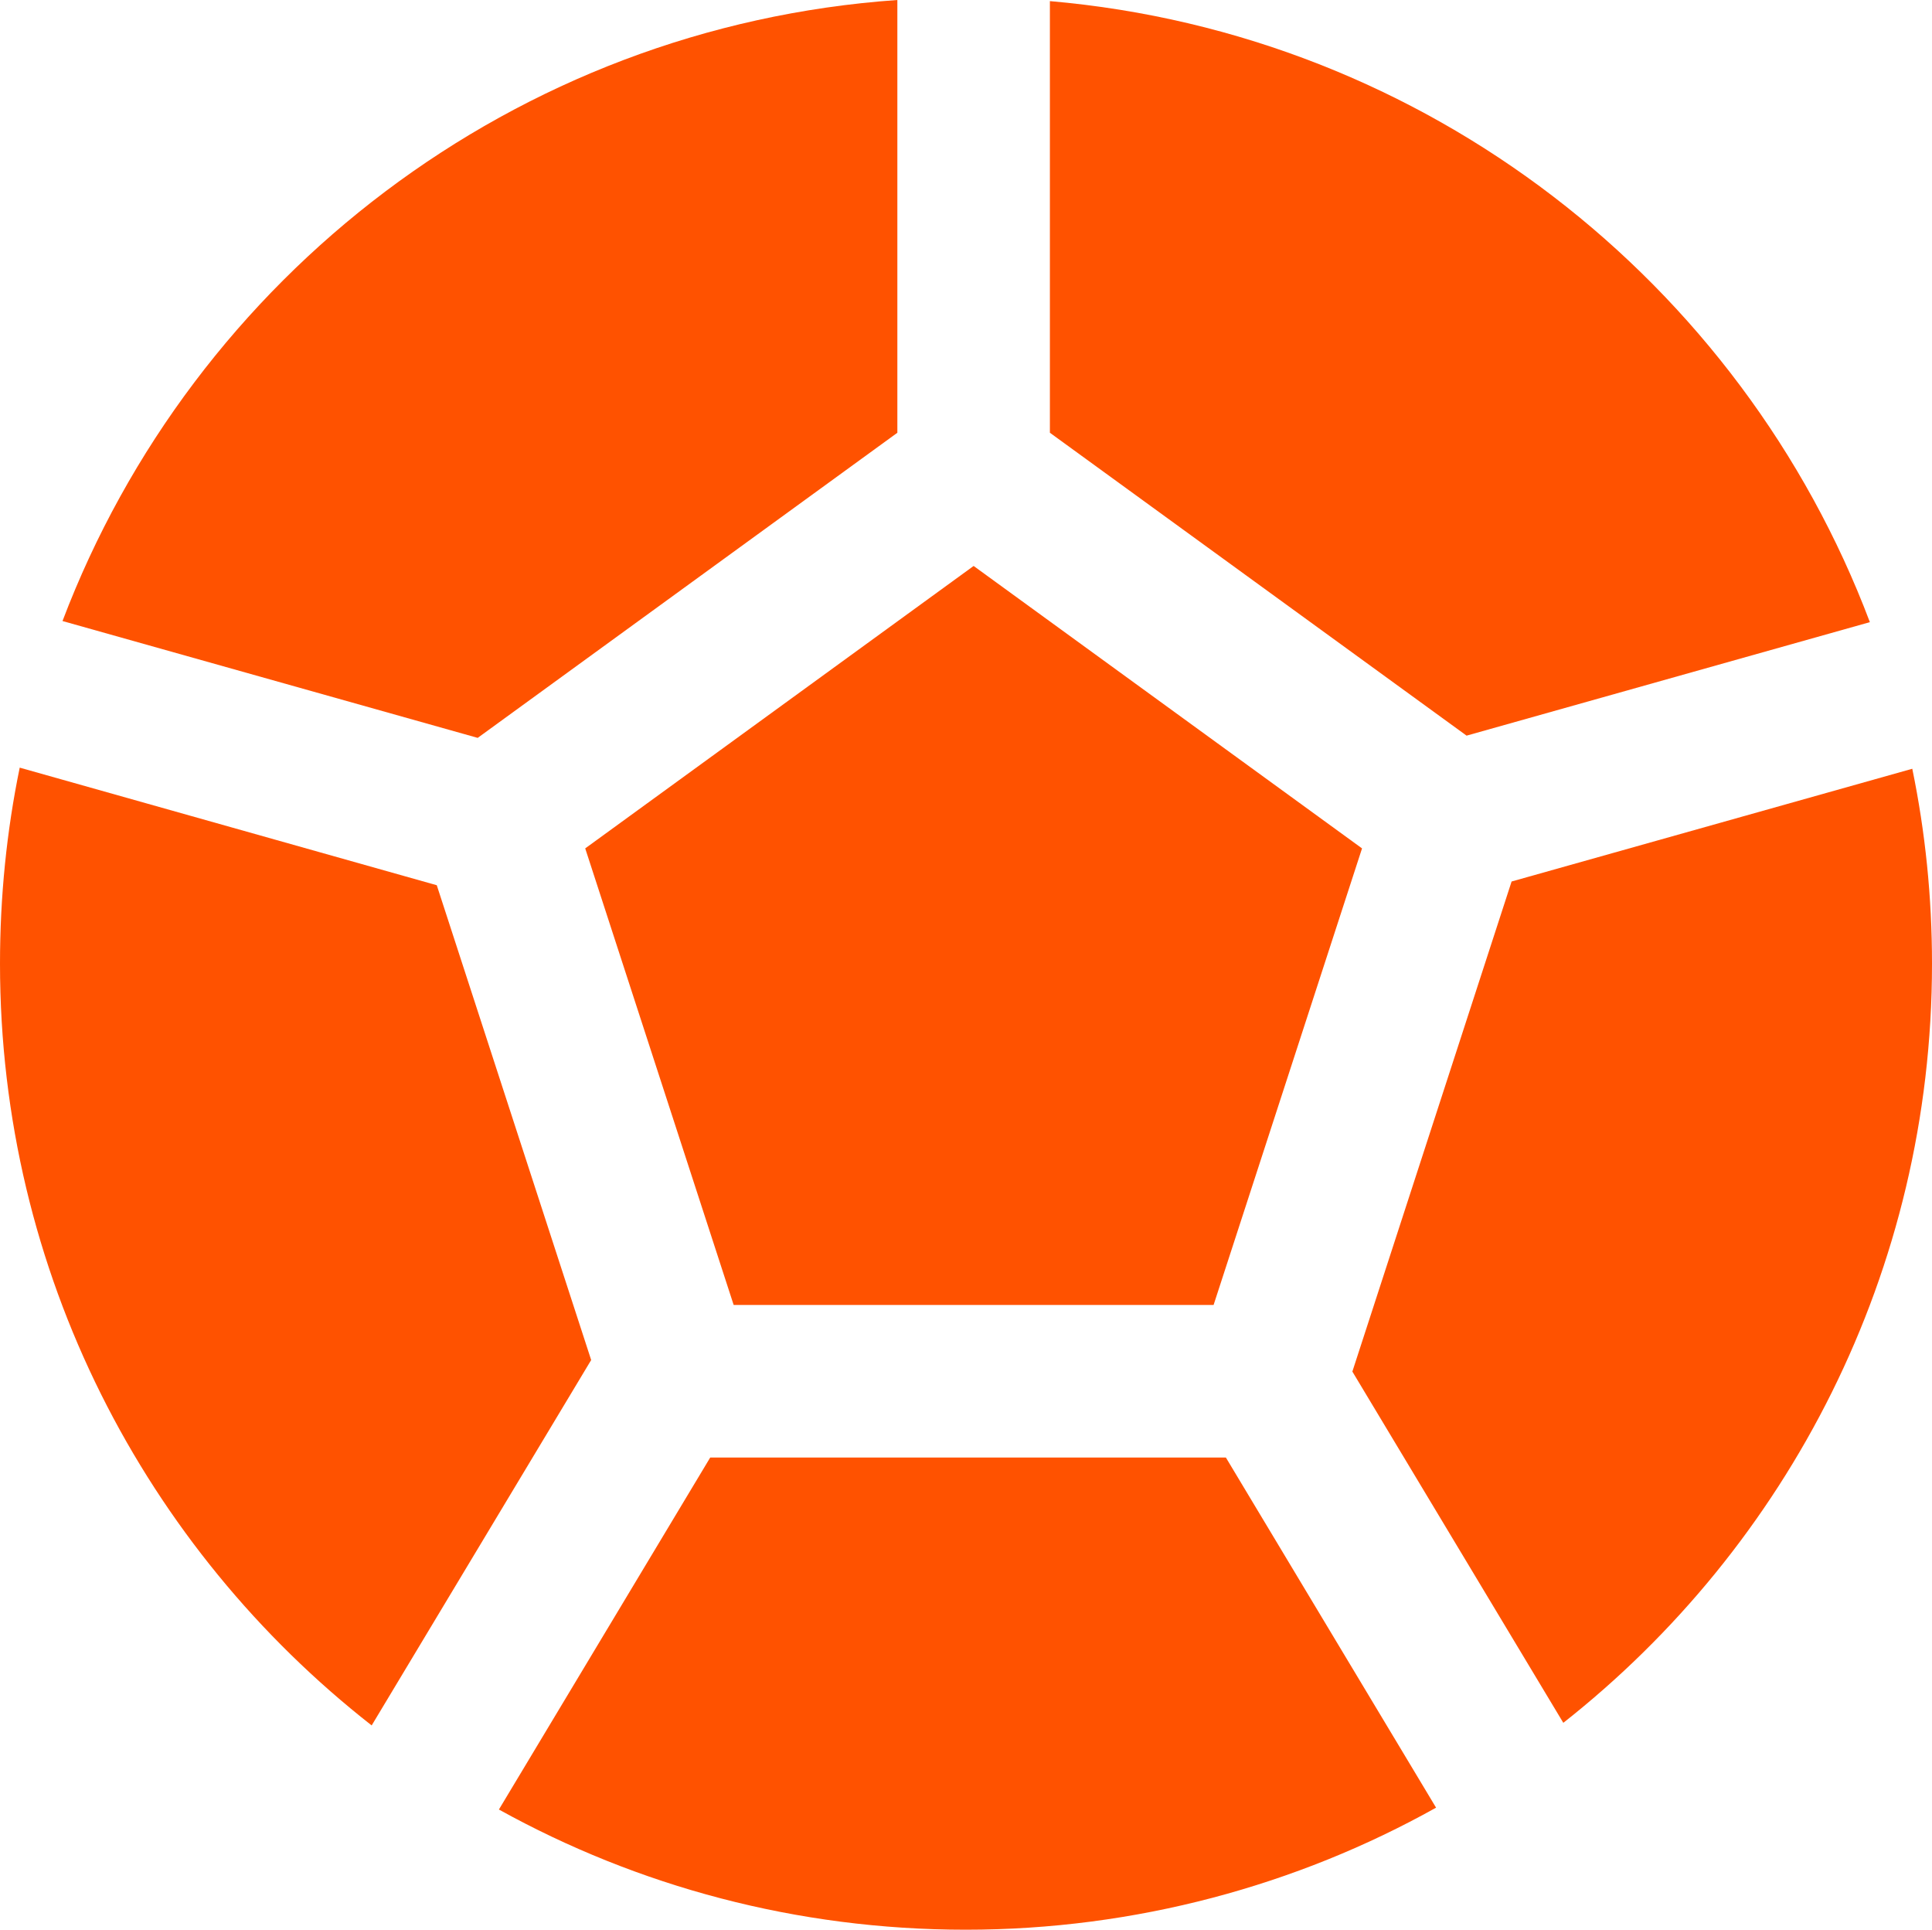
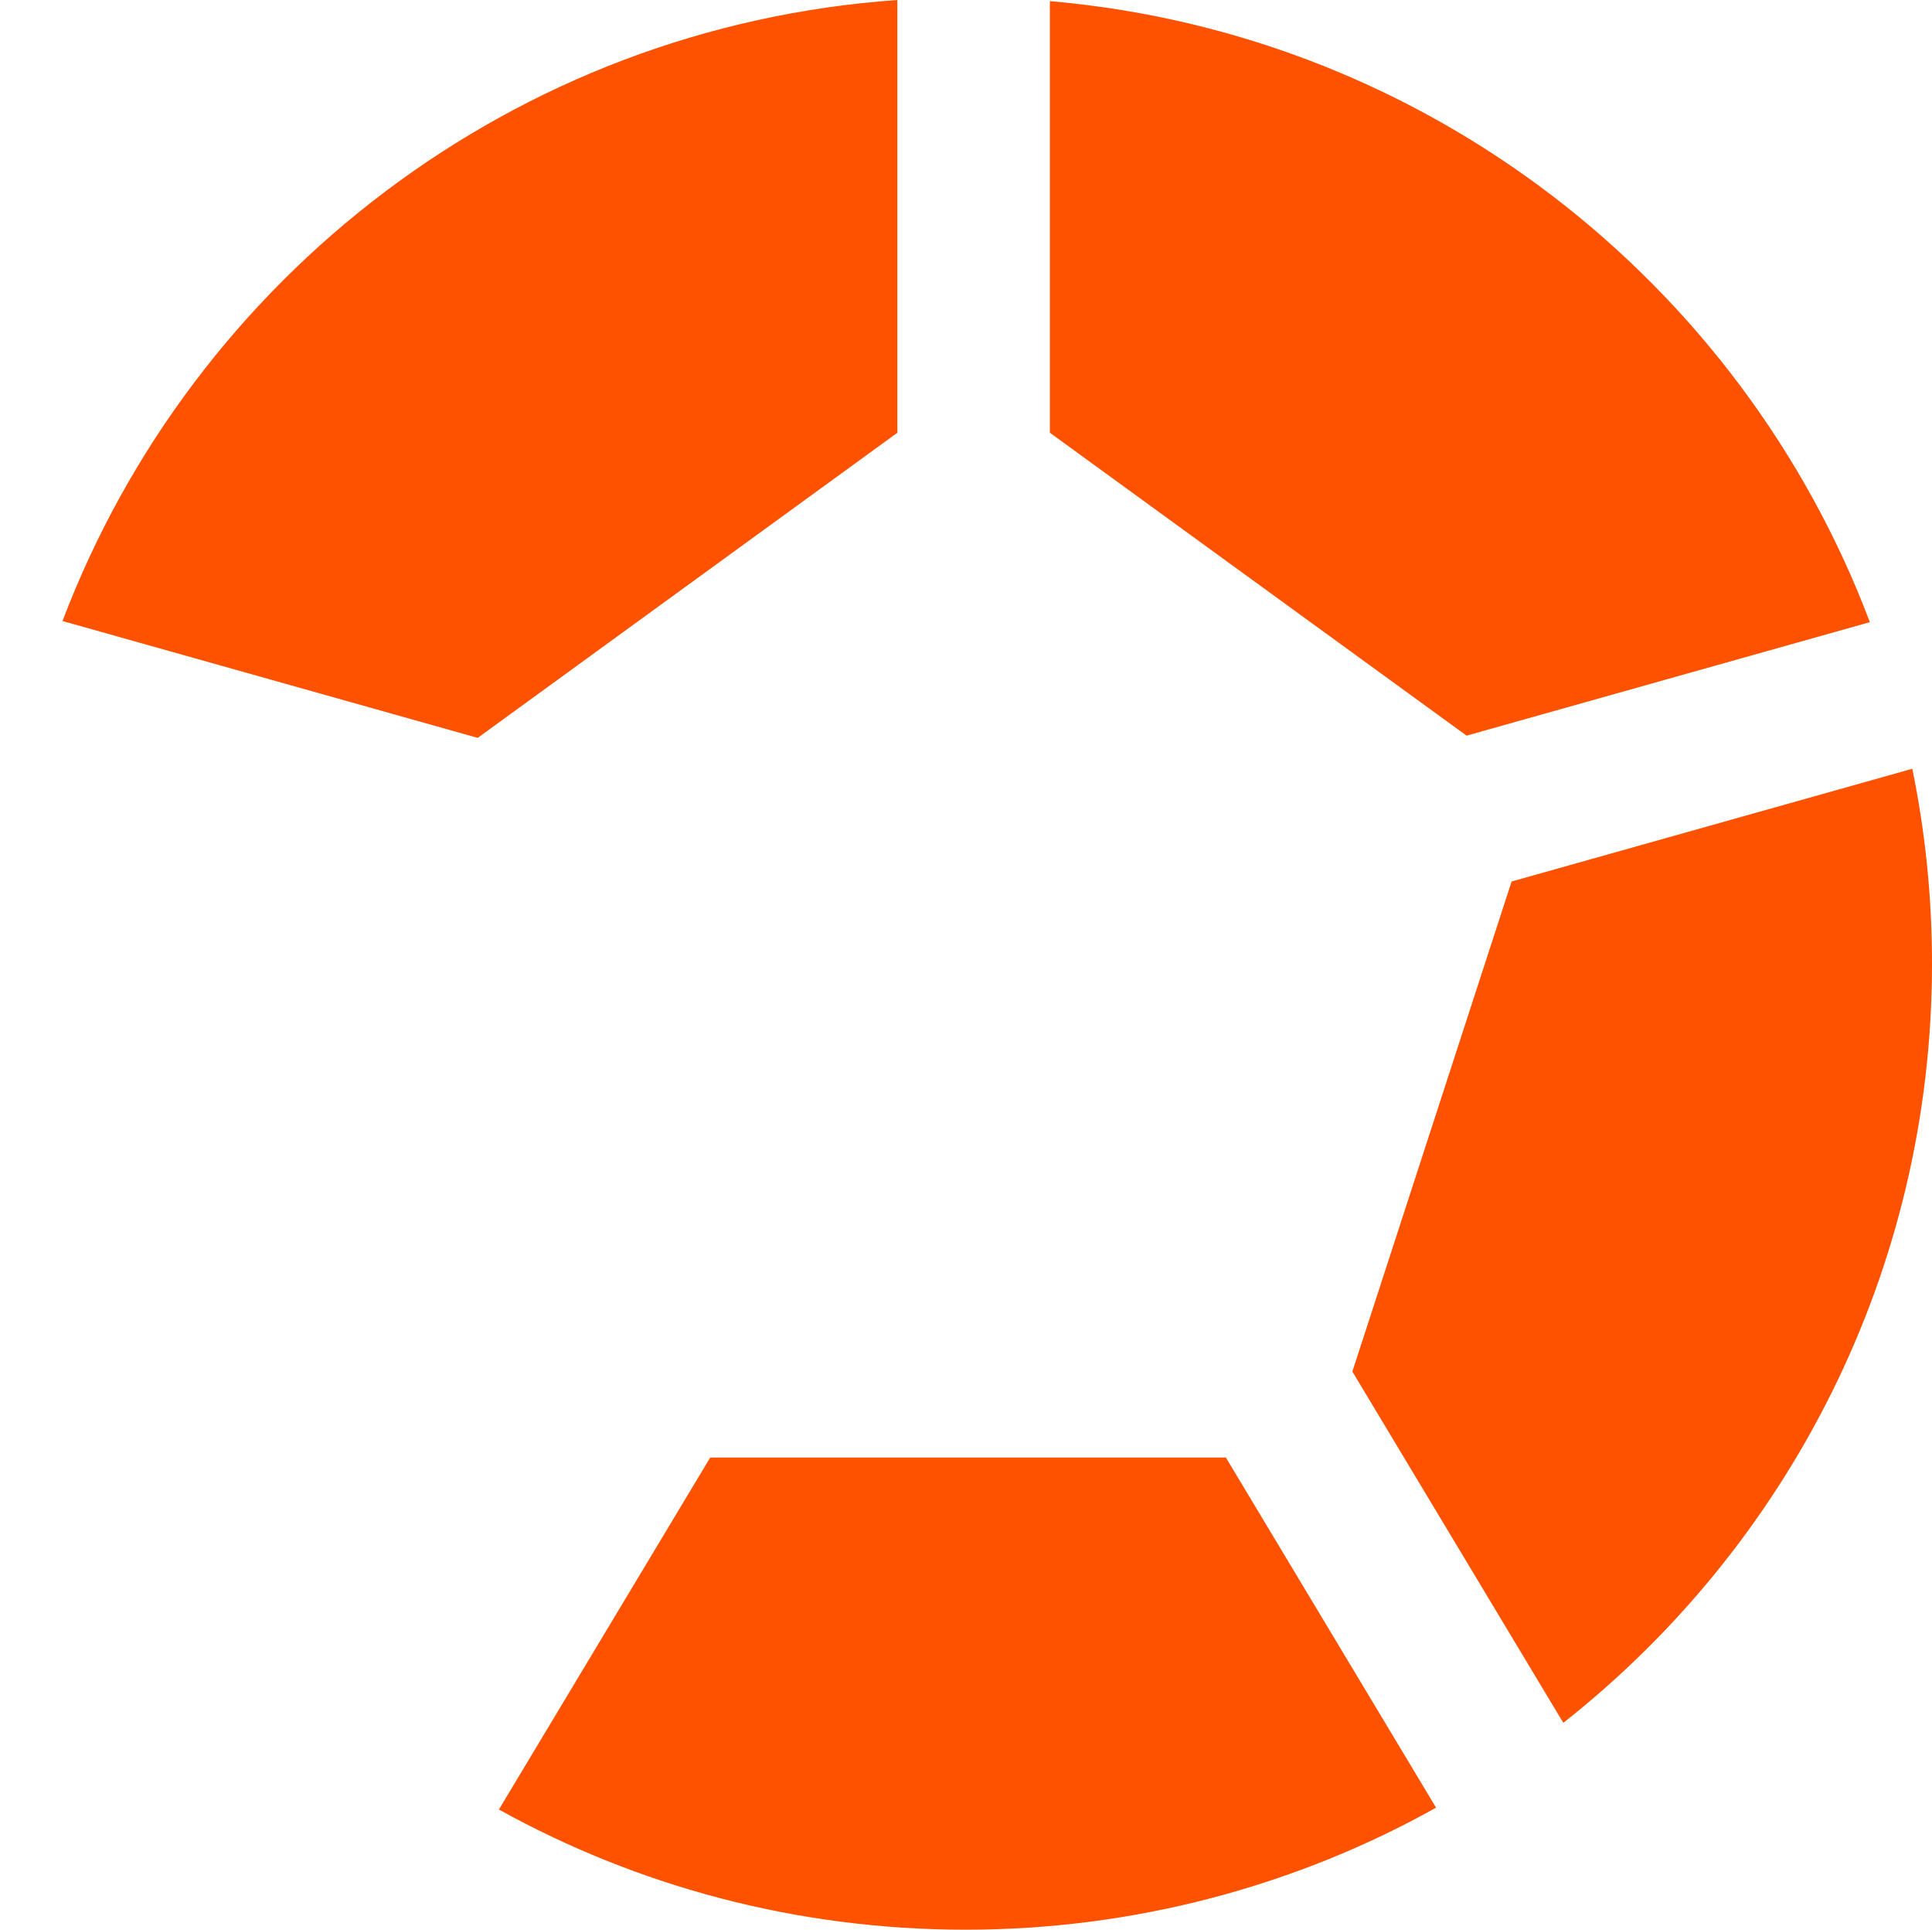
<svg xmlns="http://www.w3.org/2000/svg" version="1.1" id="Capa_1" x="0px" y="0px" viewBox="0 0 519.3 518.6" style="enable-background:new 0 0 519.3 518.6;" xml:space="preserve">
  <style type="text/css"> .st0{fill:#FF5200;} </style>
-   <polygon class="st0" points="197.2,350.7 326.2,350.7 366.1,228 261.7,152.1 157.3,228 " />
  <path class="st0" d="M282.2,116.3l112,81.4l108.4-30.5C468.1,75.8,383.5,9.1,282.2,0.3V116.3z" />
  <path class="st0" d="M128.4,198.3l112.8-82V0C138.3,7.2,51.9,74.4,16.8,166.9L128.4,198.3L128.4,198.3z" />
  <path class="st0" d="M406.3,236.9l-42.8,131.7l56.7,94.4c60.3-47.5,99.1-121.3,99.1-204c0-17.9-1.8-35.4-5.3-52.4L406.3,236.9 L406.3,236.9z" />
-   <path class="st0" d="M99.9,463.7l59-98.2l-41.5-127.6L5.3,206.3C1.8,223.3,0,240.9,0,259C0,342.1,39.1,416.1,99.9,463.7L99.9,463.7z " />
  <path class="st0" d="M329.5,391.7H190.9l-56.8,94.6c37.2,20.6,80,32.3,125.5,32.3s89-11.9,126.4-32.8L329.5,391.7L329.5,391.7z" />
</svg>